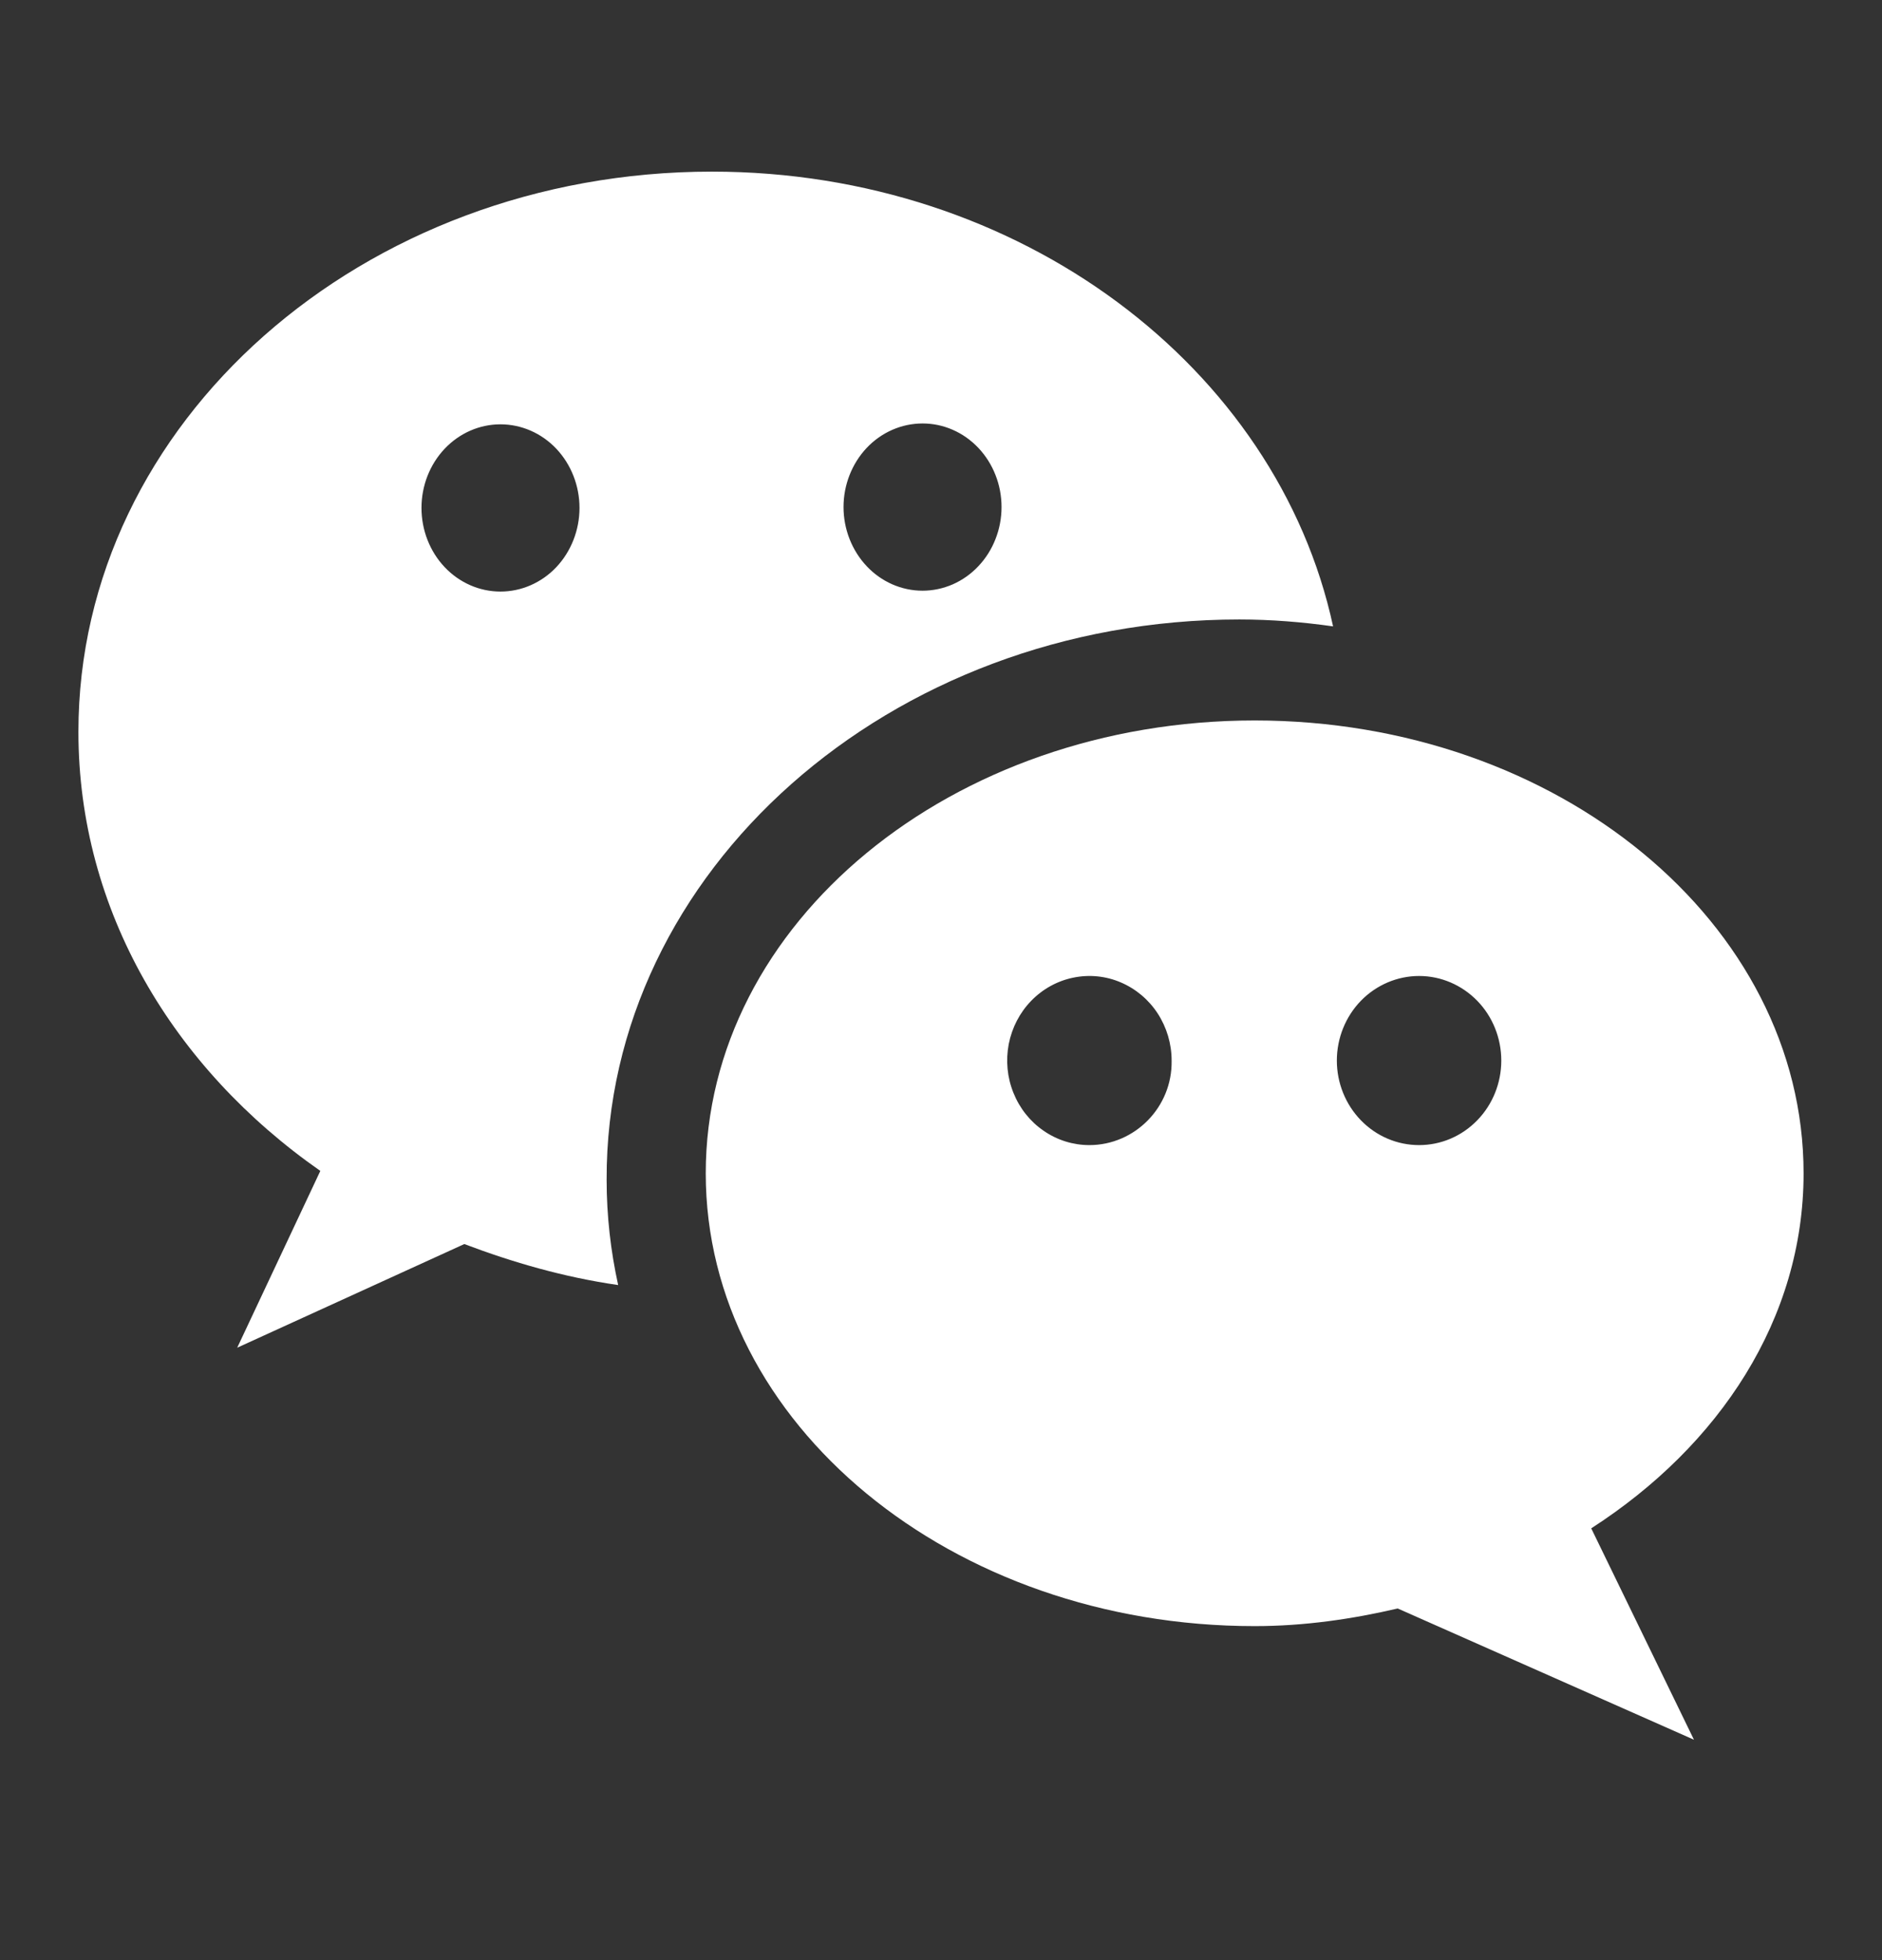
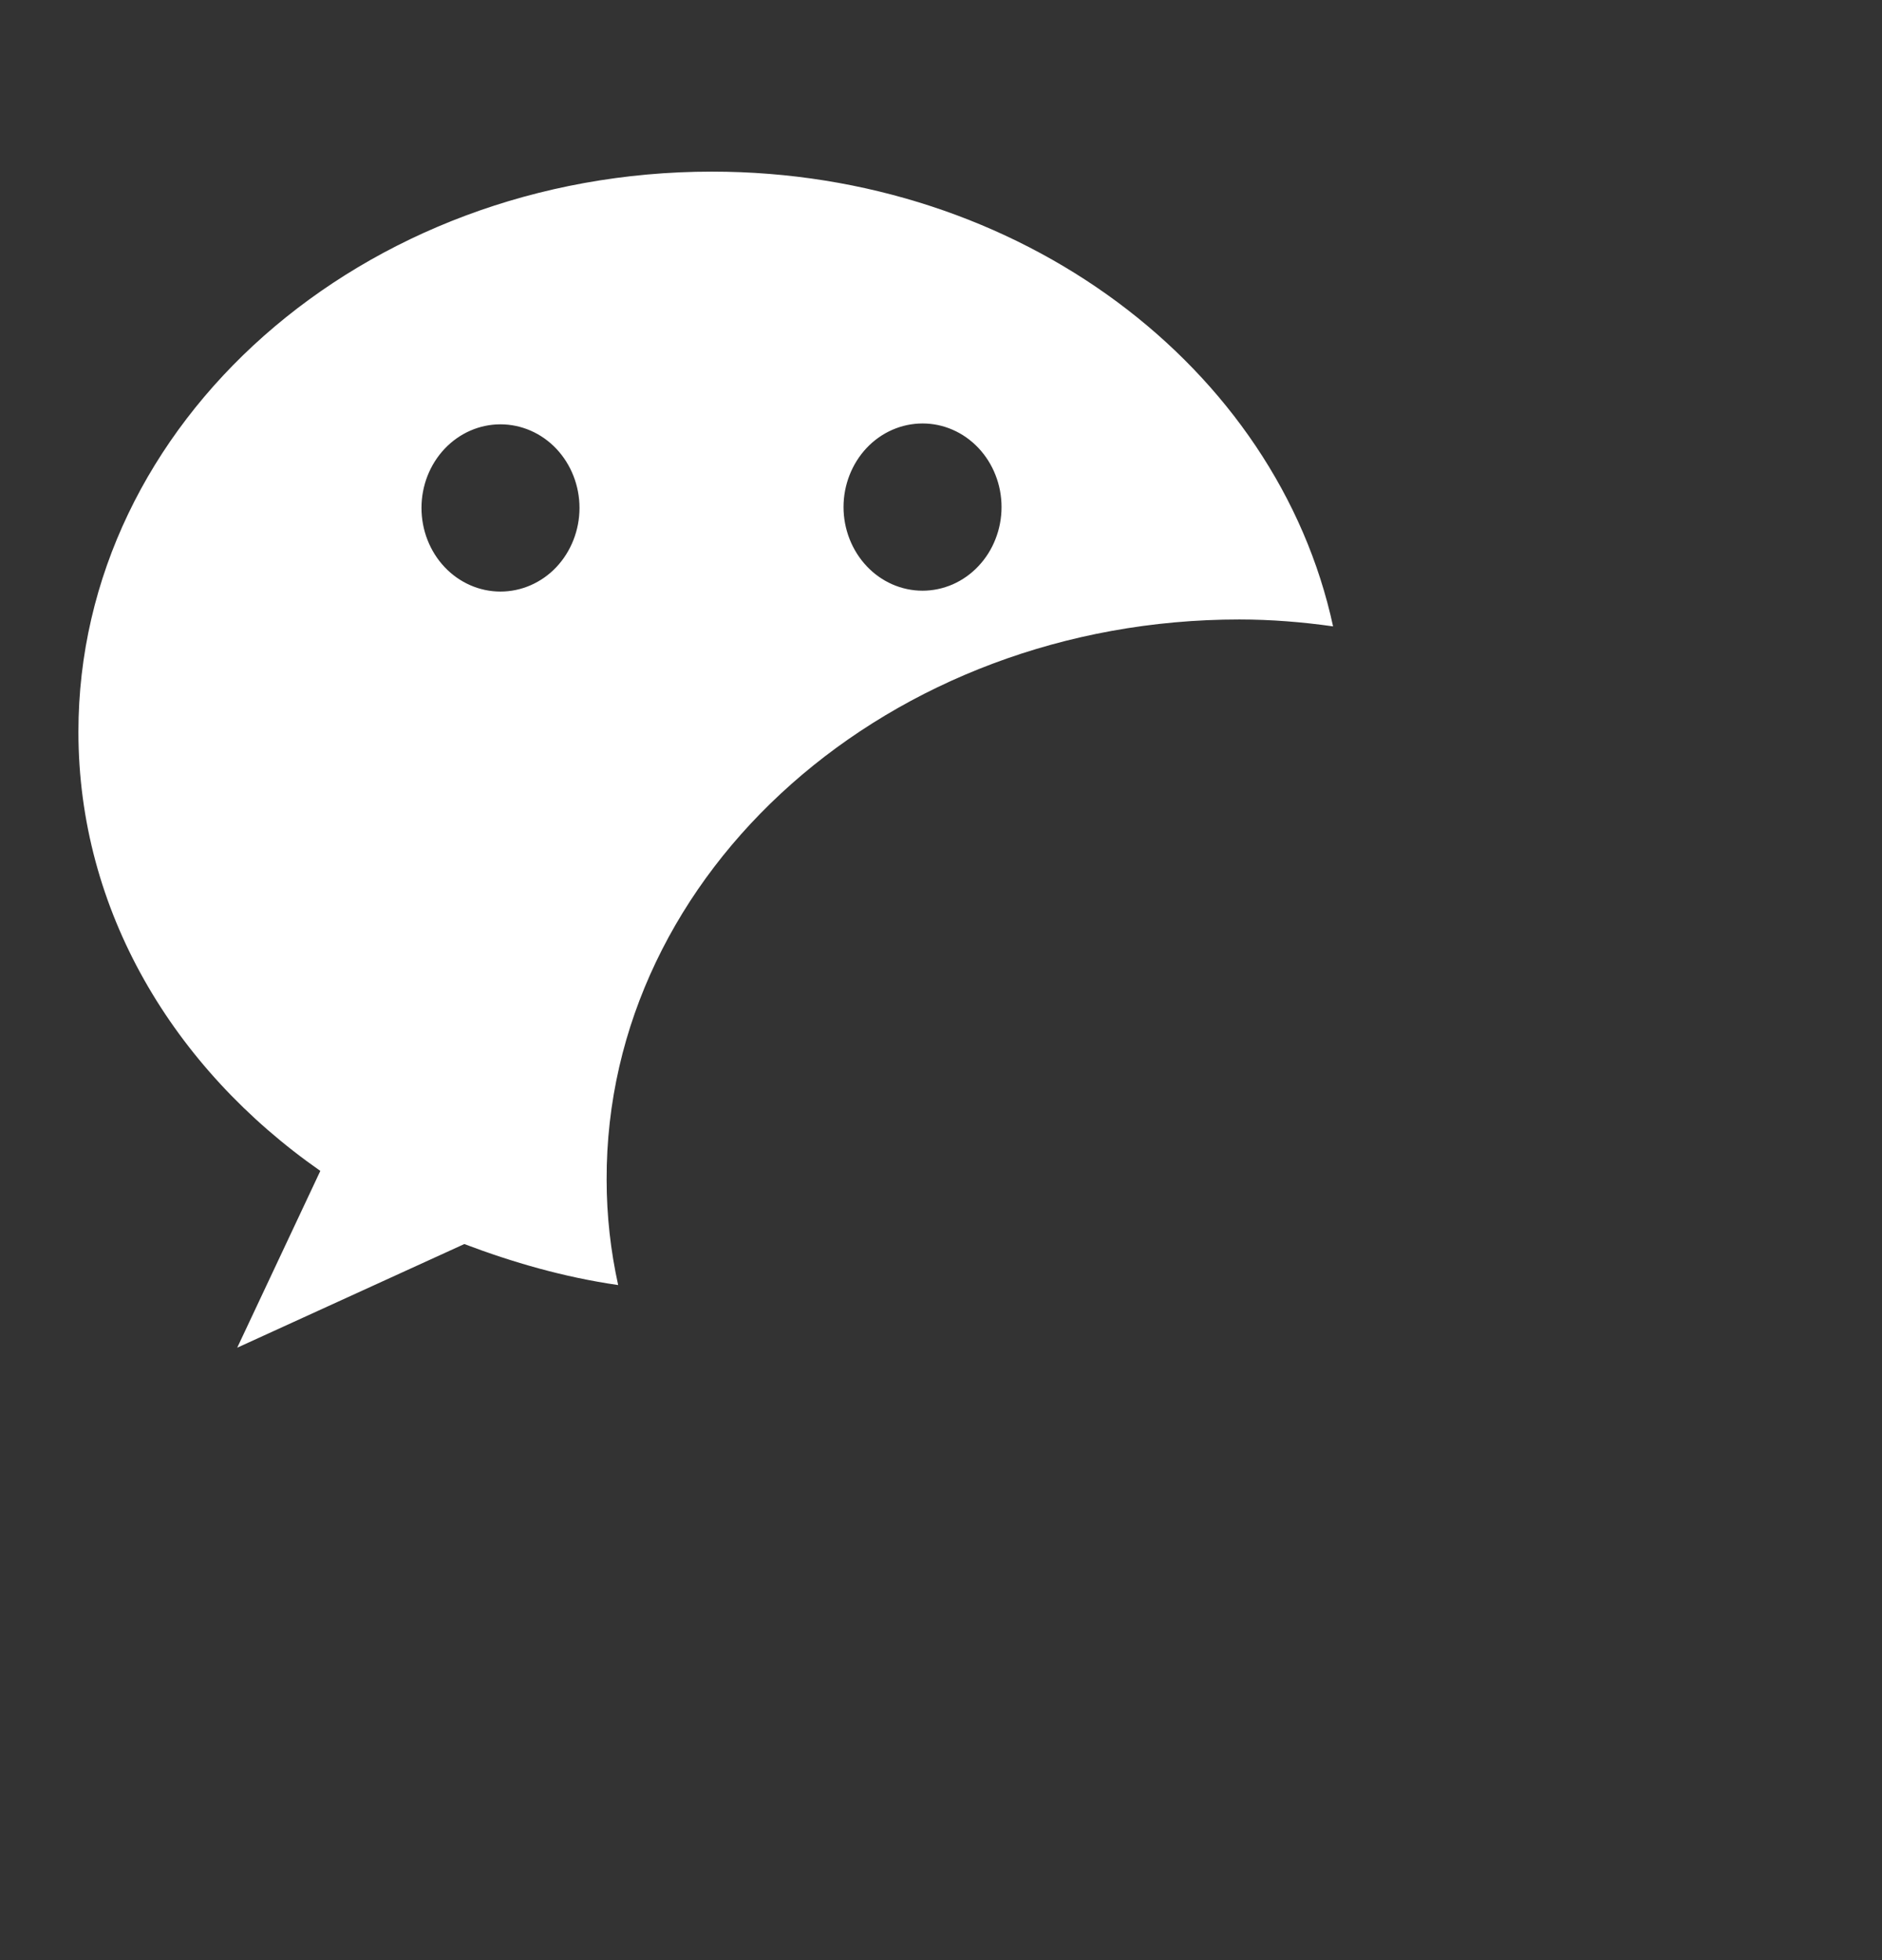
<svg xmlns="http://www.w3.org/2000/svg" width="24" height="25" viewBox="0 0 24 25" fill="none">
  <rect x="0" y="0" width="24" height="25" fill="#333333" stroke="none" />
  <path d="M15.804 7.901C16.213 7.901 16.612 7.934 17 7.989C16.287 4.689 13.013 2.189 9.079 2.189C4.62 2.189 1 5.389 1 9.334C1 11.612 2.207 13.623 4.085 14.934L3.025 17.189L5.921 15.867C6.54 16.101 7.19 16.29 7.883 16.39C7.788 15.956 7.736 15.512 7.736 15.045C7.725 11.112 11.345 7.901 15.804 7.901ZM11.765 5.401C11.897 5.401 12.028 5.428 12.15 5.482C12.272 5.535 12.383 5.614 12.477 5.713C12.57 5.812 12.645 5.93 12.695 6.059C12.746 6.188 12.772 6.327 12.772 6.467C12.772 6.607 12.746 6.746 12.695 6.875C12.645 7.005 12.57 7.122 12.477 7.221C12.383 7.321 12.272 7.399 12.15 7.453C12.028 7.506 11.897 7.534 11.765 7.534C11.498 7.534 11.241 7.422 11.052 7.221C10.864 7.021 10.757 6.75 10.757 6.467C10.757 6.184 10.864 5.913 11.052 5.713C11.241 5.513 11.498 5.401 11.765 5.401ZM6.382 7.545C6.115 7.545 5.859 7.433 5.67 7.233C5.481 7.033 5.375 6.761 5.375 6.478C5.375 6.195 5.481 5.924 5.67 5.724C5.859 5.524 6.115 5.412 6.382 5.412C6.649 5.412 6.906 5.524 7.095 5.724C7.283 5.924 7.39 6.195 7.39 6.478C7.39 6.761 7.283 7.033 7.095 7.233C6.906 7.433 6.649 7.545 6.382 7.545Z" fill="white" />
-   <path d="M23 14.965C23 11.774 19.866 9.189 16 9.189C12.134 9.189 9 11.774 9 14.965C9 18.156 12.134 20.74 16 20.74C16.633 20.74 17.245 20.65 17.824 20.515L21.602 22.189L20.292 19.493C21.93 18.437 23 16.819 23 14.965ZM13.892 14.605C13.685 14.605 13.482 14.542 13.31 14.423C13.137 14.305 13.003 14.136 12.924 13.939C12.844 13.742 12.824 13.525 12.864 13.316C12.905 13.107 13.004 12.915 13.151 12.764C13.298 12.613 13.485 12.51 13.688 12.469C13.891 12.427 14.102 12.448 14.293 12.53C14.485 12.612 14.649 12.75 14.764 12.927C14.879 13.105 14.941 13.313 14.941 13.527C14.952 14.122 14.471 14.605 13.892 14.605ZM18.097 14.605C17.819 14.605 17.552 14.492 17.355 14.289C17.159 14.087 17.048 13.813 17.048 13.527C17.048 13.241 17.159 12.966 17.355 12.764C17.552 12.562 17.819 12.448 18.097 12.448C18.375 12.448 18.641 12.562 18.838 12.764C19.035 12.966 19.145 13.241 19.145 13.527C19.145 13.813 19.035 14.087 18.838 14.289C18.641 14.492 18.375 14.605 18.097 14.605Z" fill="white" />
</svg>